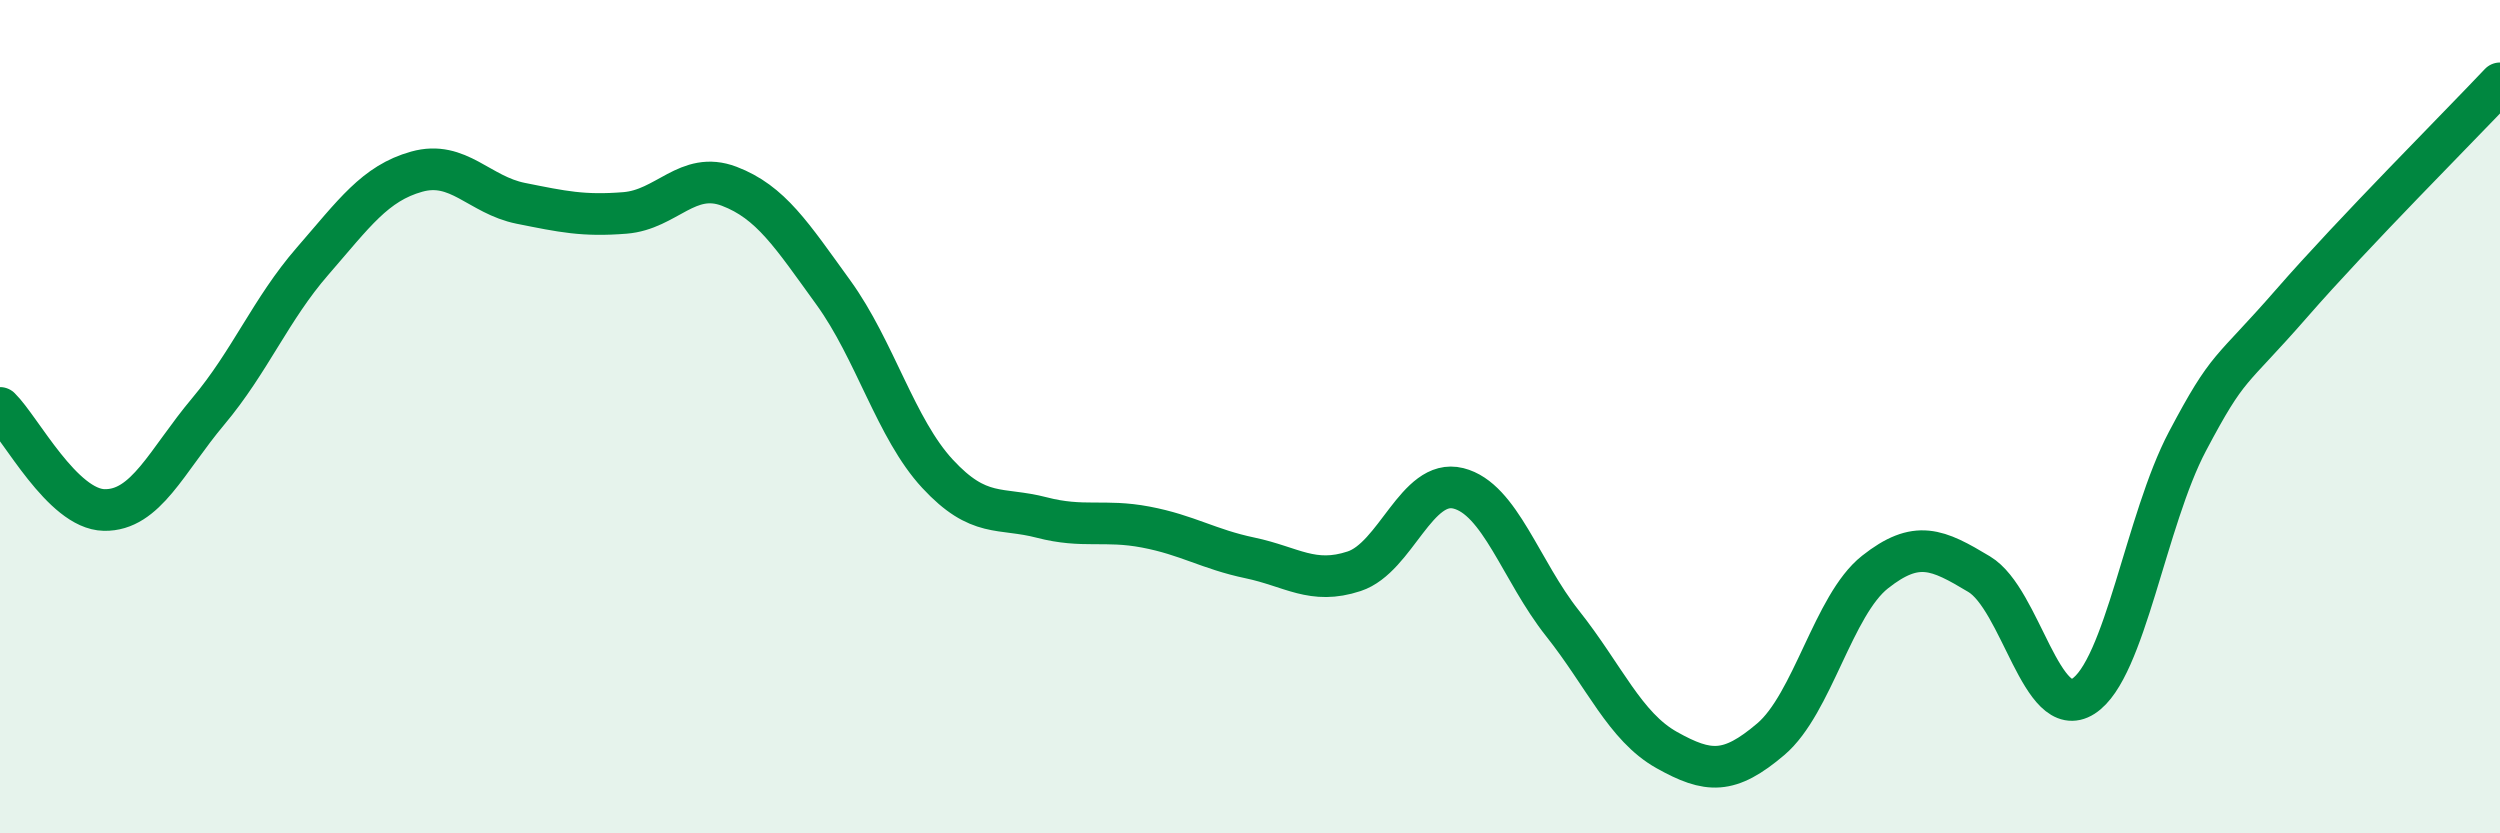
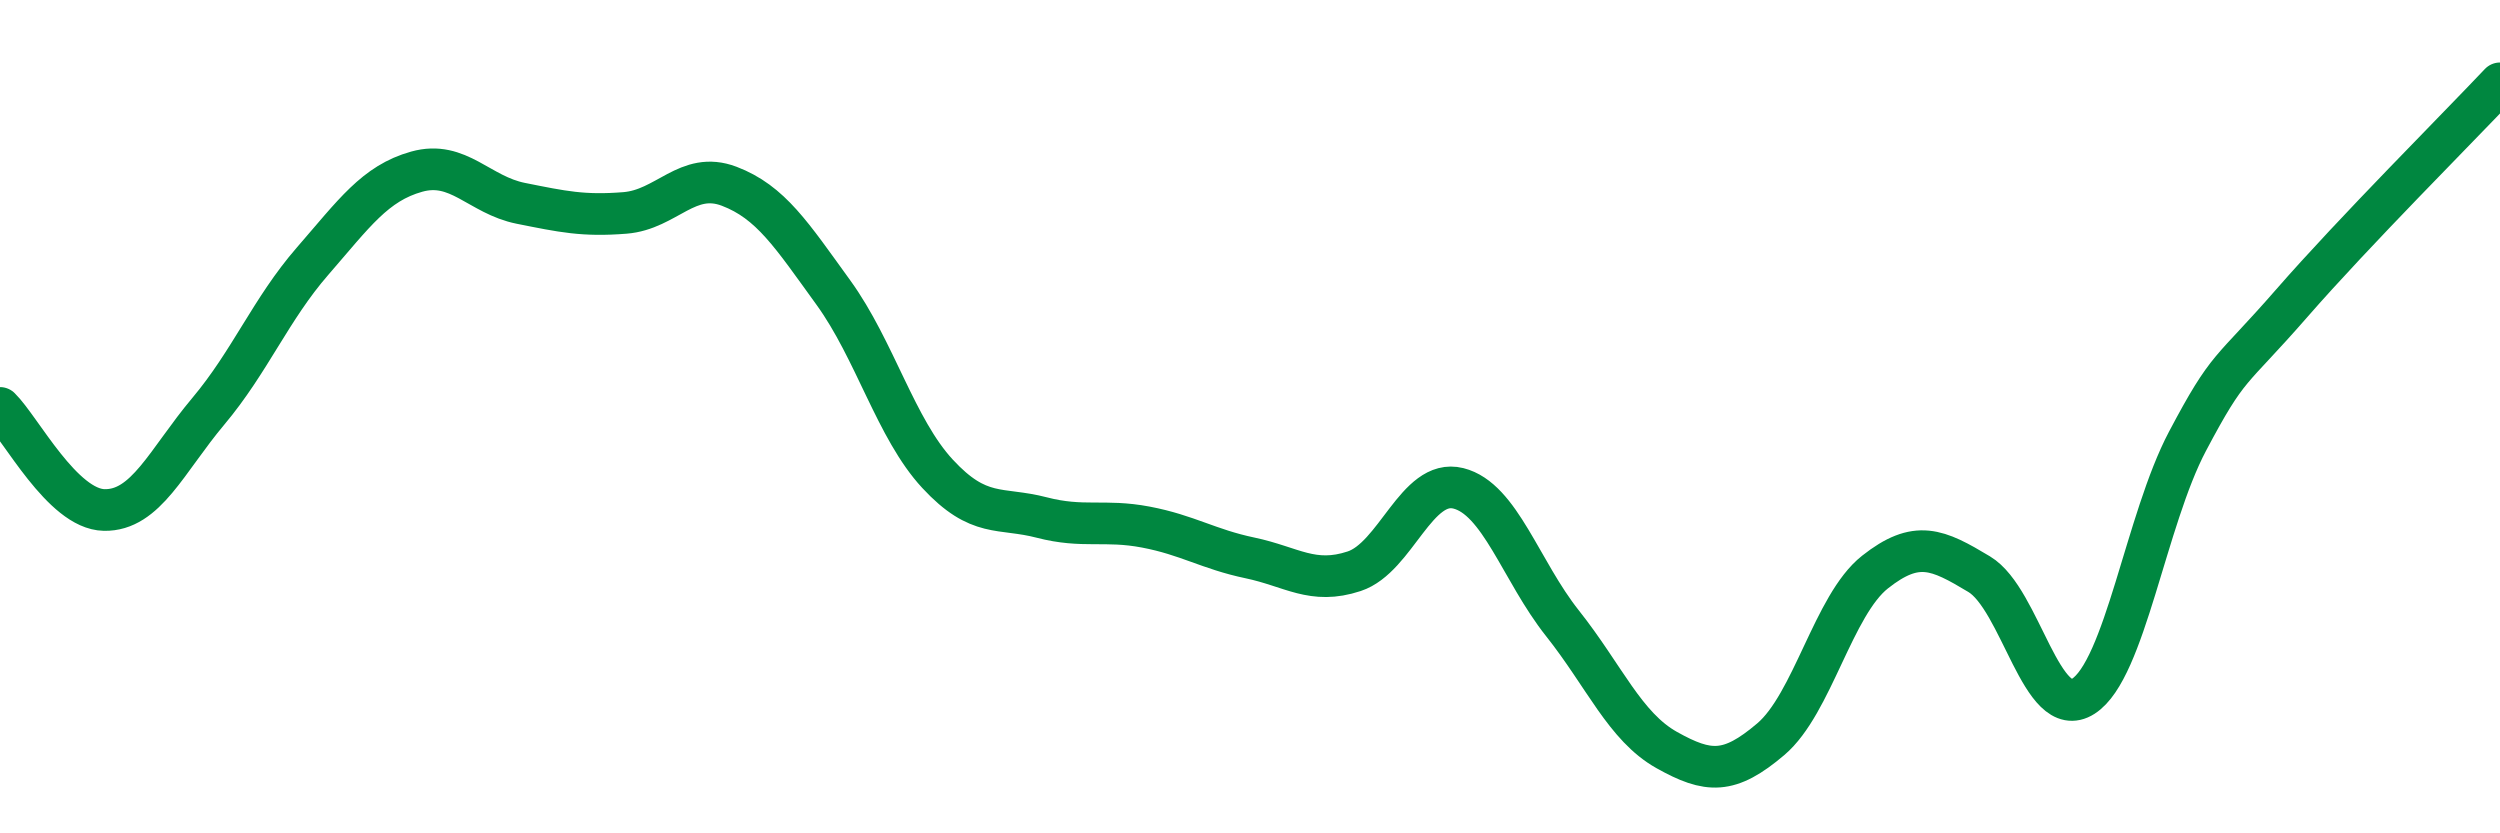
<svg xmlns="http://www.w3.org/2000/svg" width="60" height="20" viewBox="0 0 60 20">
-   <path d="M 0,9.79 C 0.5,10.28 1.5,12.22 2.5,12.24 C 3.5,12.26 4,11.06 5,9.87 C 6,8.68 6.5,7.42 7.5,6.27 C 8.5,5.12 9,4.4 10,4.12 C 11,3.84 11.5,4.68 12.5,4.88 C 13.5,5.08 14,5.19 15,5.11 C 16,5.03 16.5,4.09 17.5,4.47 C 18.5,4.85 19,5.64 20,7.02 C 21,8.4 21.5,10.29 22.5,11.37 C 23.5,12.45 24,12.16 25,12.42 C 26,12.68 26.5,12.46 27.5,12.65 C 28.5,12.84 29,13.18 30,13.39 C 31,13.6 31.5,14.04 32.5,13.71 C 33.5,13.38 34,11.47 35,11.72 C 36,11.97 36.5,13.7 37.5,14.96 C 38.5,16.22 39,17.44 40,18 C 41,18.56 41.5,18.59 42.5,17.74 C 43.5,16.89 44,14.52 45,13.73 C 46,12.94 46.5,13.18 47.5,13.78 C 48.5,14.38 49,17.35 50,16.71 C 51,16.07 51.5,12.48 52.5,10.59 C 53.5,8.7 53.5,9 55,7.28 C 56.5,5.56 59,3.06 60,2L60 20L0 20Z" fill="#008740" opacity="0.1" stroke-linecap="round" stroke-linejoin="round" />
  <path d="M 0,9.79 C 0.5,10.28 1.5,12.22 2.5,12.24 C 3.5,12.26 4,11.06 5,9.87 C 6,8.68 6.5,7.42 7.5,6.27 C 8.5,5.12 9,4.4 10,4.12 C 11,3.84 11.5,4.68 12.5,4.88 C 13.5,5.08 14,5.19 15,5.11 C 16,5.03 16.5,4.09 17.5,4.47 C 18.5,4.85 19,5.64 20,7.02 C 21,8.4 21.5,10.29 22.5,11.37 C 23.5,12.45 24,12.16 25,12.42 C 26,12.68 26.5,12.46 27.5,12.65 C 28.5,12.84 29,13.18 30,13.39 C 31,13.6 31.5,14.04 32.5,13.71 C 33.5,13.38 34,11.47 35,11.72 C 36,11.97 36.5,13.7 37.5,14.96 C 38.5,16.22 39,17.44 40,18 C 41,18.56 41.5,18.59 42.5,17.74 C 43.5,16.89 44,14.52 45,13.73 C 46,12.94 46.5,13.18 47.5,13.78 C 48.5,14.38 49,17.35 50,16.71 C 51,16.07 51.5,12.48 52.5,10.59 C 53.5,8.7 53.5,9 55,7.28 C 56.5,5.56 59,3.06 60,2" stroke="#008740" stroke-width="1" fill="none" stroke-linecap="round" stroke-linejoin="round" />
</svg>